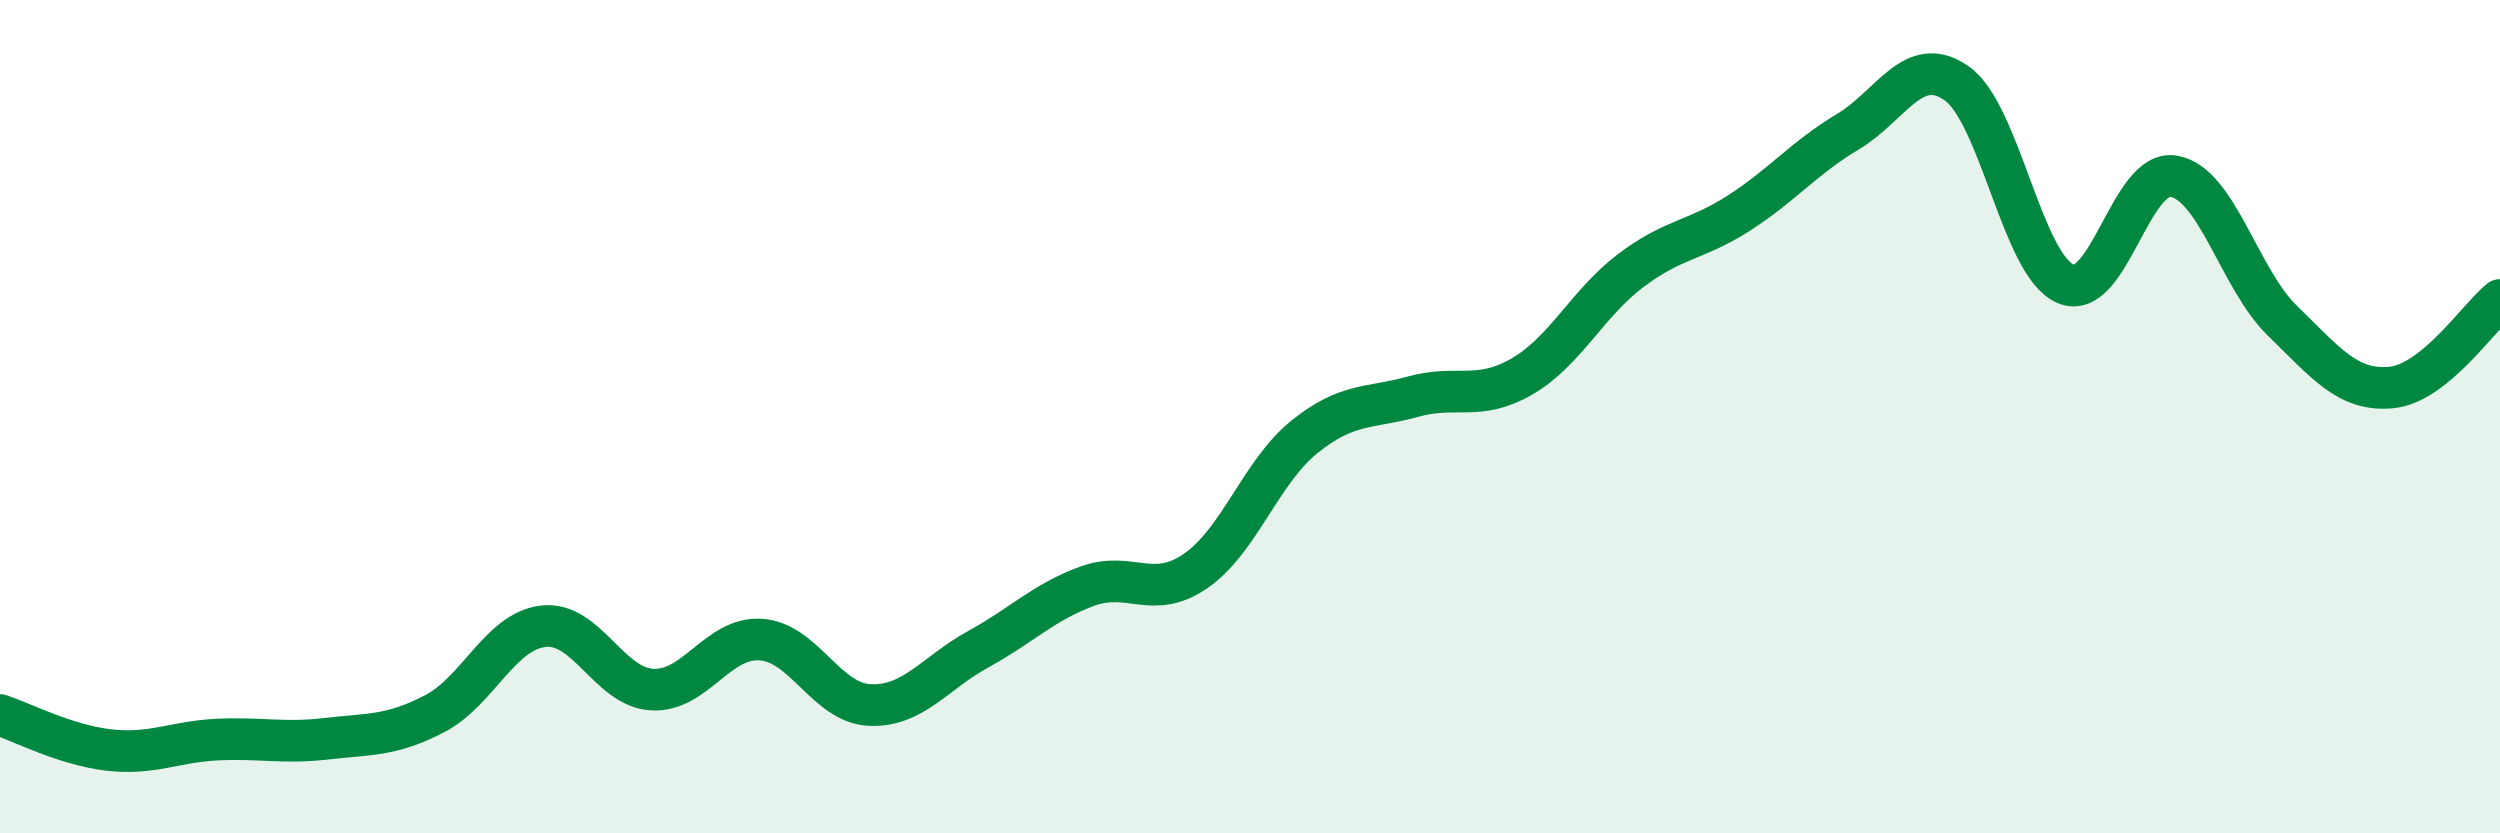
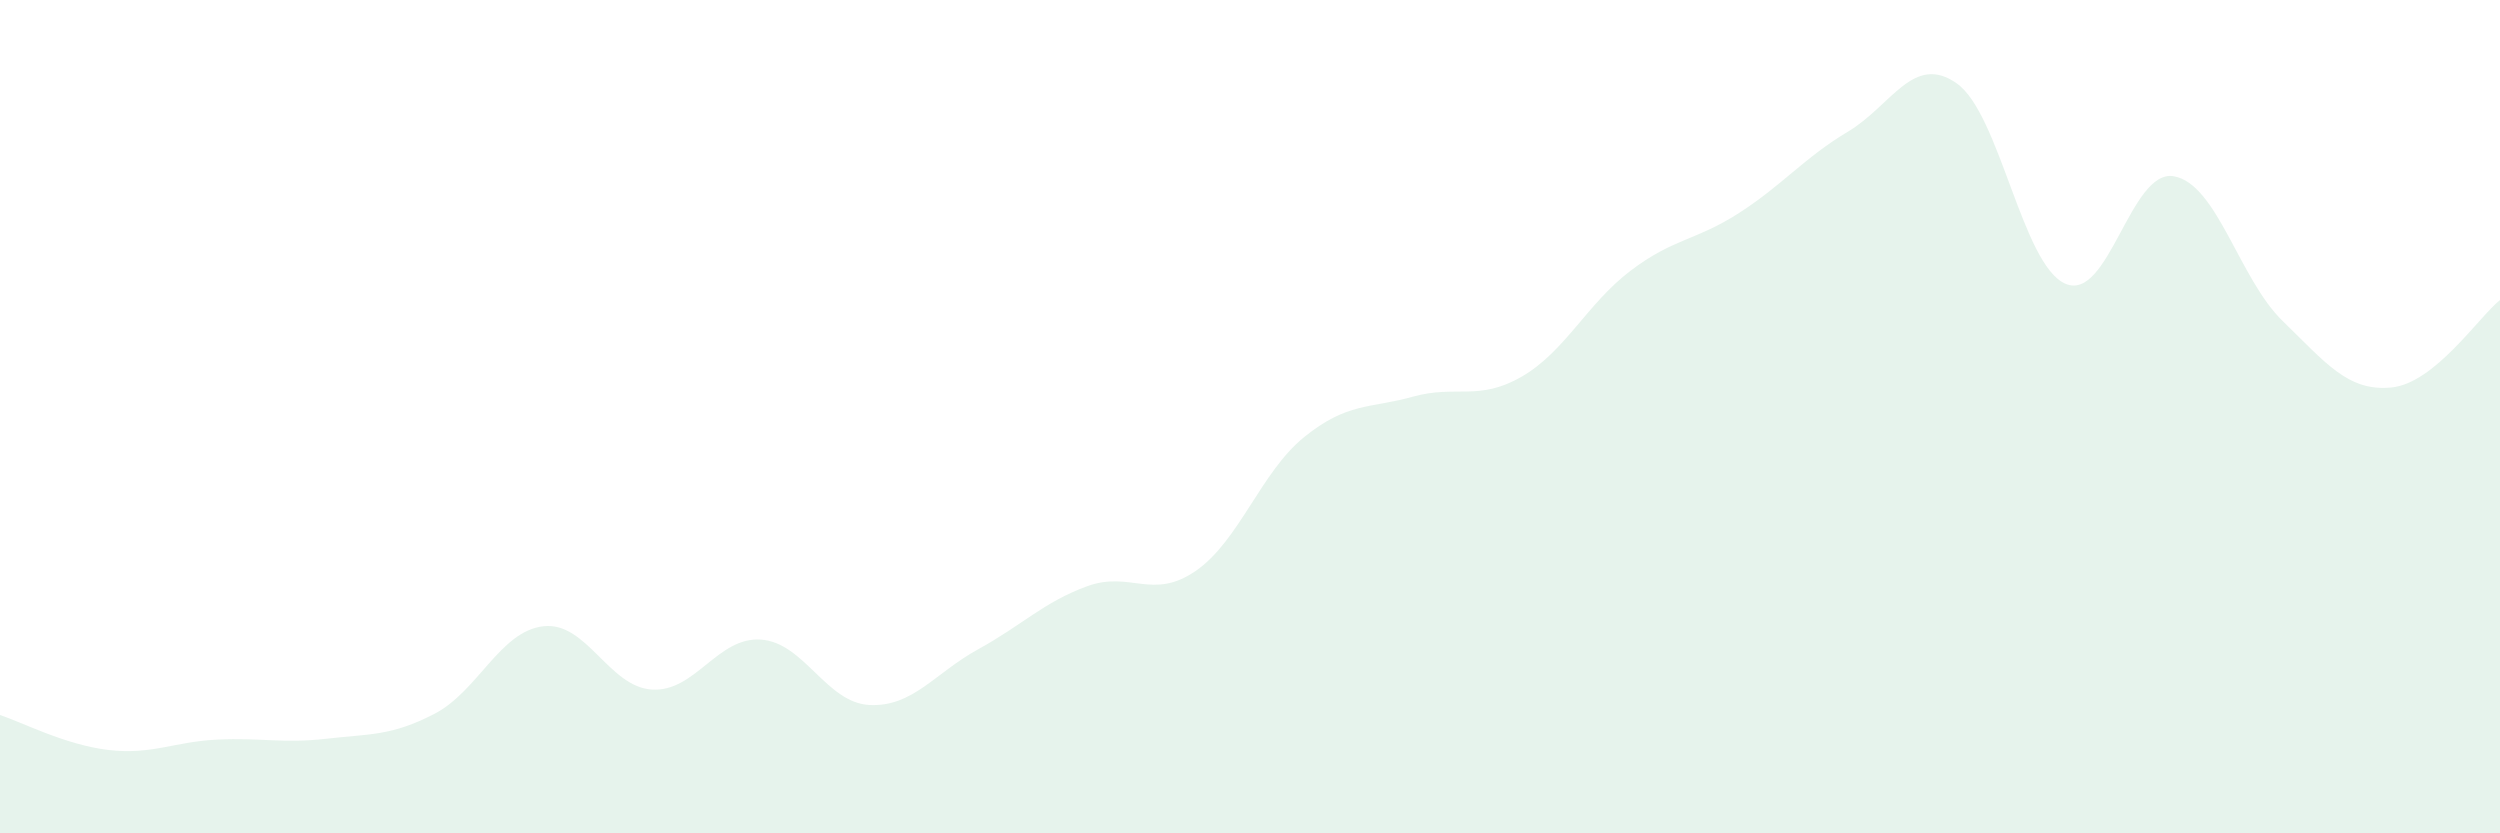
<svg xmlns="http://www.w3.org/2000/svg" width="60" height="20" viewBox="0 0 60 20">
  <path d="M 0,17.16 C 0.52,17.33 1.57,17.88 2.61,18 C 3.65,18.12 4.18,17.8 5.22,17.75 C 6.26,17.7 6.79,17.85 7.83,17.73 C 8.87,17.61 9.39,17.67 10.43,17.13 C 11.47,16.59 12,15.15 13.04,15.03 C 14.08,14.91 14.61,16.49 15.65,16.55 C 16.69,16.61 17.22,15.28 18.26,15.35 C 19.3,15.42 19.83,16.87 20.87,16.92 C 21.91,16.97 22.44,16.15 23.48,15.58 C 24.52,15.01 25.05,14.45 26.09,14.07 C 27.13,13.69 27.66,14.42 28.7,13.7 C 29.74,12.98 30.26,11.33 31.3,10.49 C 32.34,9.65 32.87,9.81 33.91,9.52 C 34.95,9.23 35.48,9.64 36.52,9.04 C 37.56,8.44 38.09,7.29 39.13,6.5 C 40.17,5.71 40.7,5.78 41.74,5.11 C 42.78,4.44 43.31,3.78 44.35,3.16 C 45.39,2.54 45.92,1.27 46.96,2 C 48,2.73 48.53,6.36 49.57,6.81 C 50.61,7.26 51.13,4.05 52.17,4.23 C 53.21,4.41 53.74,6.69 54.78,7.7 C 55.82,8.71 56.35,9.4 57.39,9.3 C 58.43,9.2 59.48,7.62 60,7.2L60 20L0 20Z" fill="#008740" opacity="0.1" stroke-linecap="round" stroke-linejoin="round" />
-   <path d="M 0,17.16 C 0.52,17.33 1.57,17.88 2.61,18 C 3.65,18.12 4.18,17.8 5.22,17.75 C 6.26,17.7 6.79,17.85 7.83,17.73 C 8.87,17.61 9.39,17.67 10.43,17.13 C 11.47,16.59 12,15.15 13.04,15.03 C 14.08,14.91 14.61,16.49 15.65,16.55 C 16.69,16.61 17.22,15.28 18.26,15.35 C 19.3,15.42 19.83,16.87 20.87,16.92 C 21.91,16.97 22.44,16.15 23.48,15.58 C 24.52,15.01 25.05,14.45 26.09,14.07 C 27.13,13.69 27.66,14.42 28.7,13.7 C 29.74,12.98 30.26,11.33 31.3,10.49 C 32.34,9.65 32.87,9.81 33.91,9.52 C 34.95,9.23 35.48,9.64 36.52,9.04 C 37.56,8.44 38.09,7.29 39.13,6.5 C 40.17,5.71 40.7,5.78 41.74,5.11 C 42.78,4.44 43.31,3.78 44.35,3.16 C 45.39,2.54 45.92,1.27 46.96,2 C 48,2.73 48.53,6.36 49.57,6.81 C 50.61,7.26 51.13,4.05 52.17,4.23 C 53.21,4.41 53.74,6.69 54.78,7.7 C 55.82,8.71 56.35,9.4 57.39,9.3 C 58.43,9.2 59.48,7.62 60,7.2" stroke="#008740" stroke-width="1" fill="none" stroke-linecap="round" stroke-linejoin="round" />
</svg>